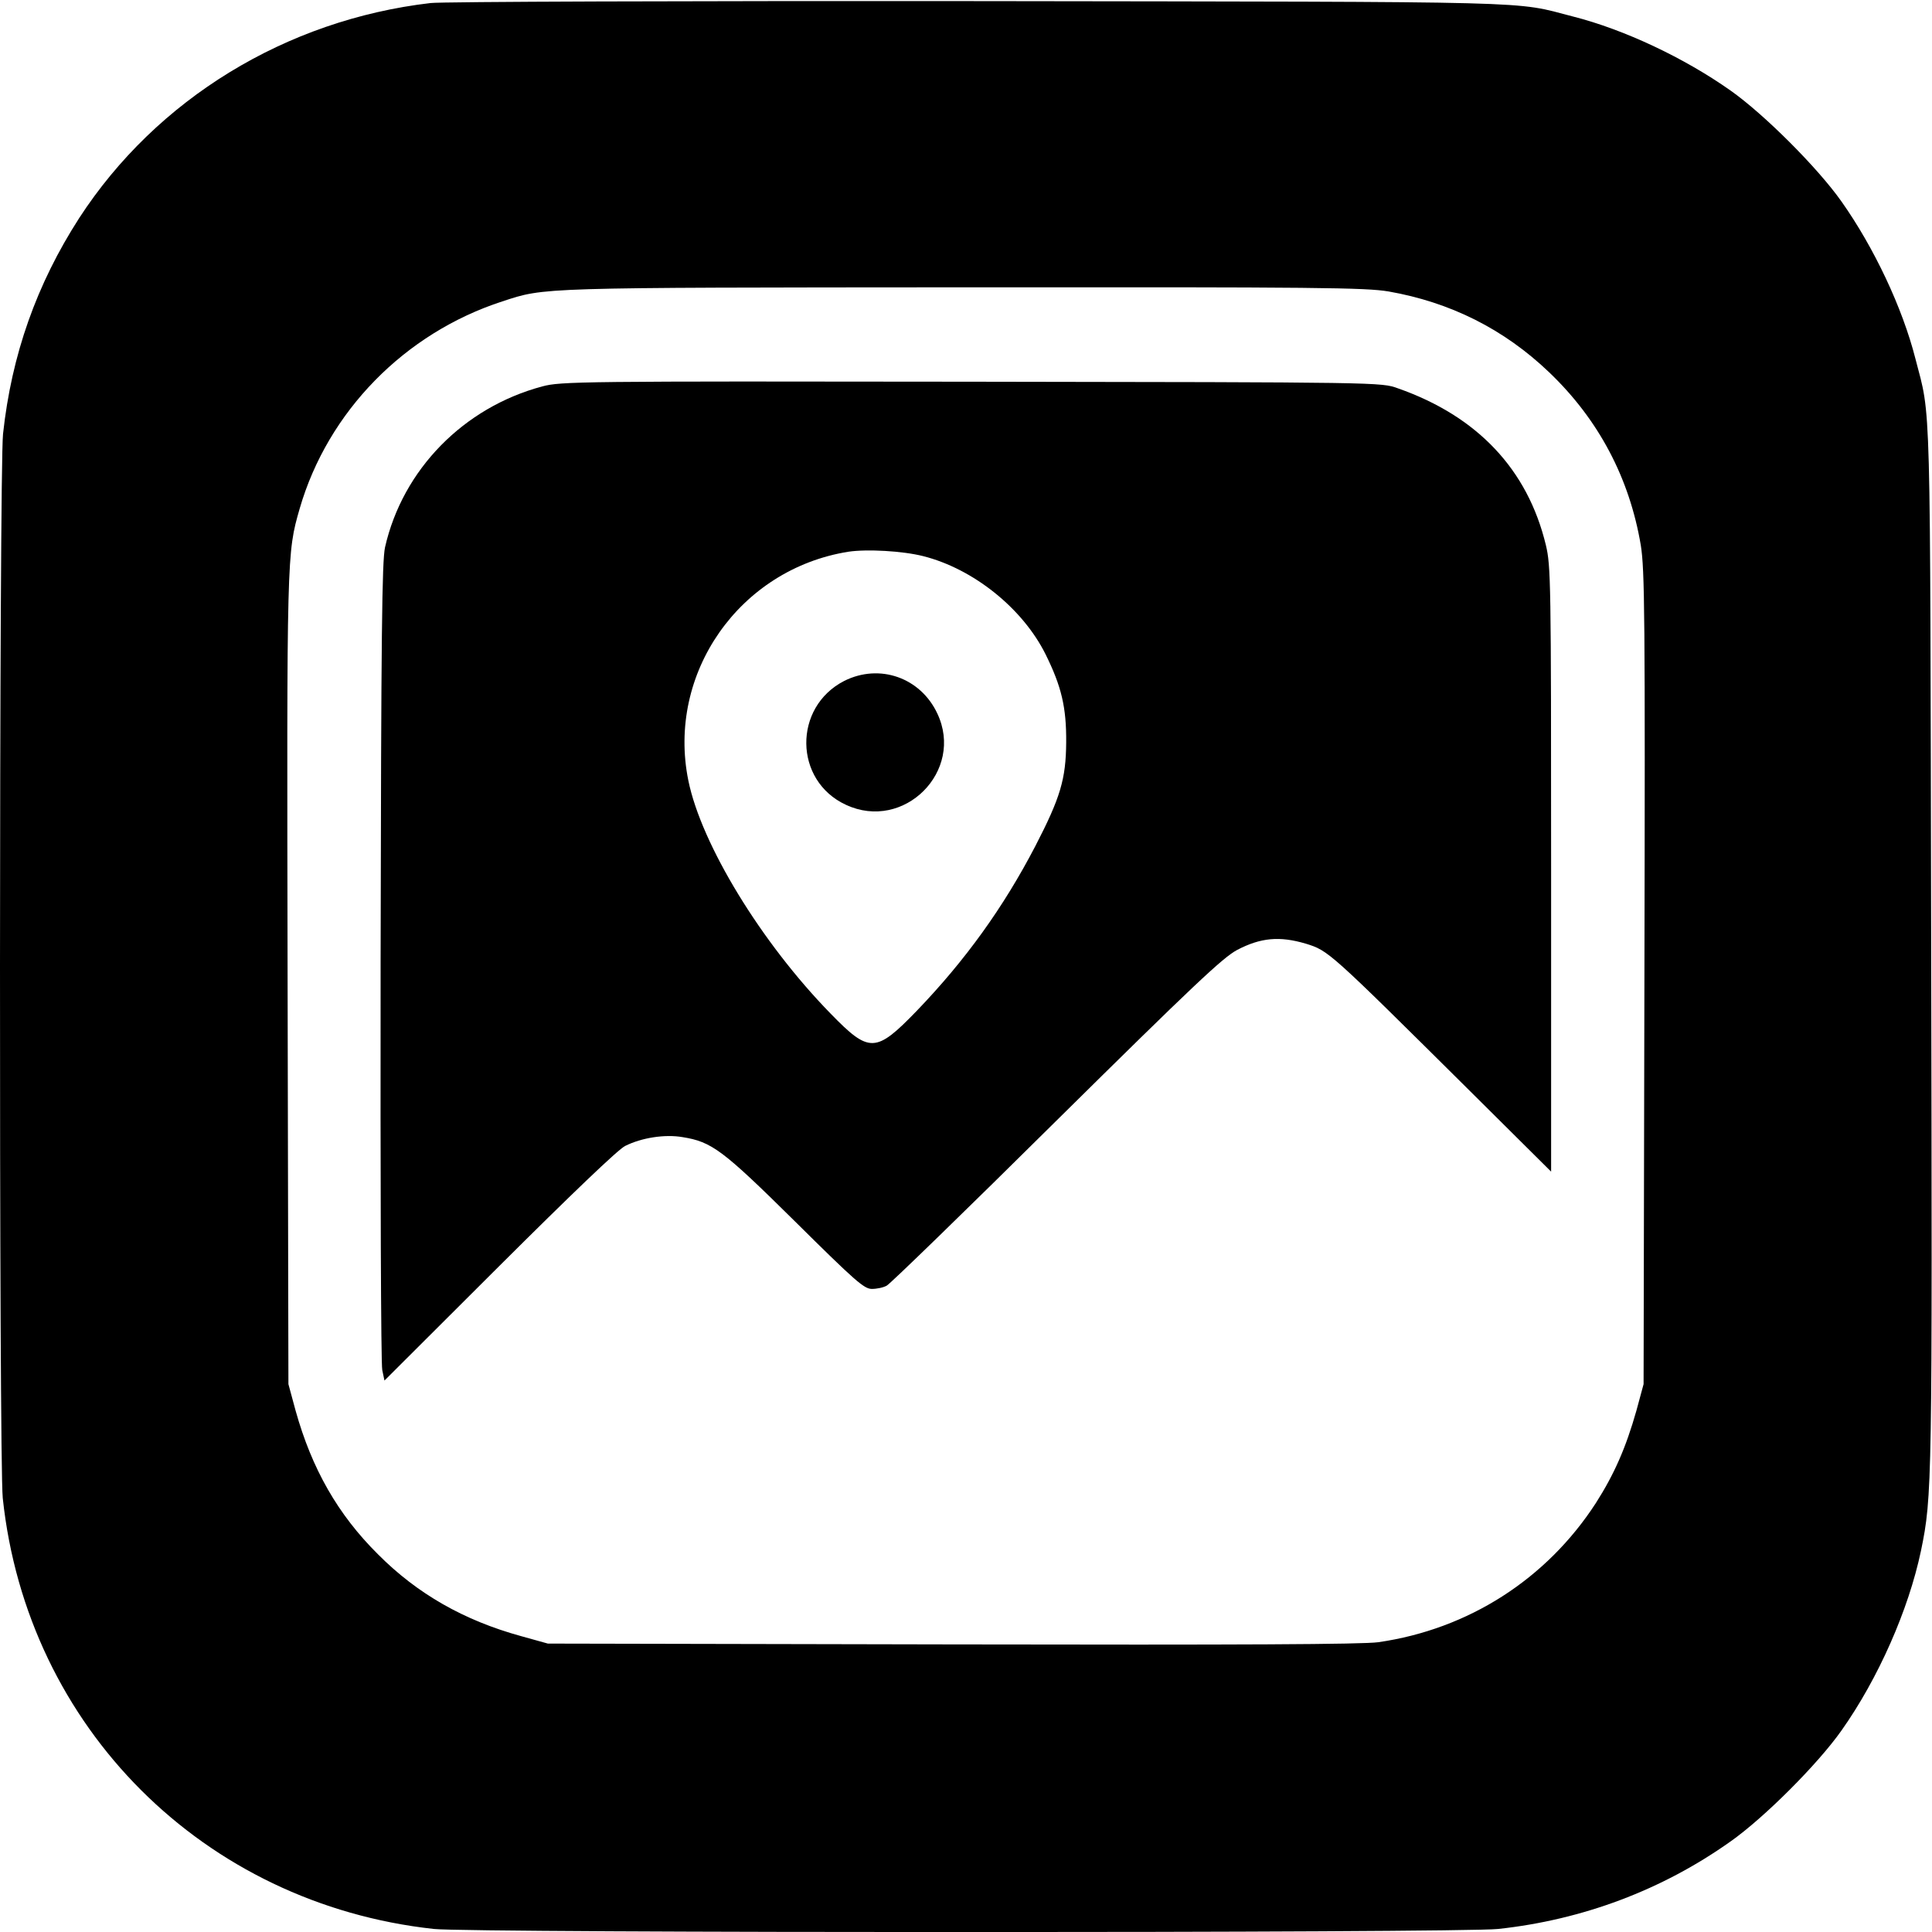
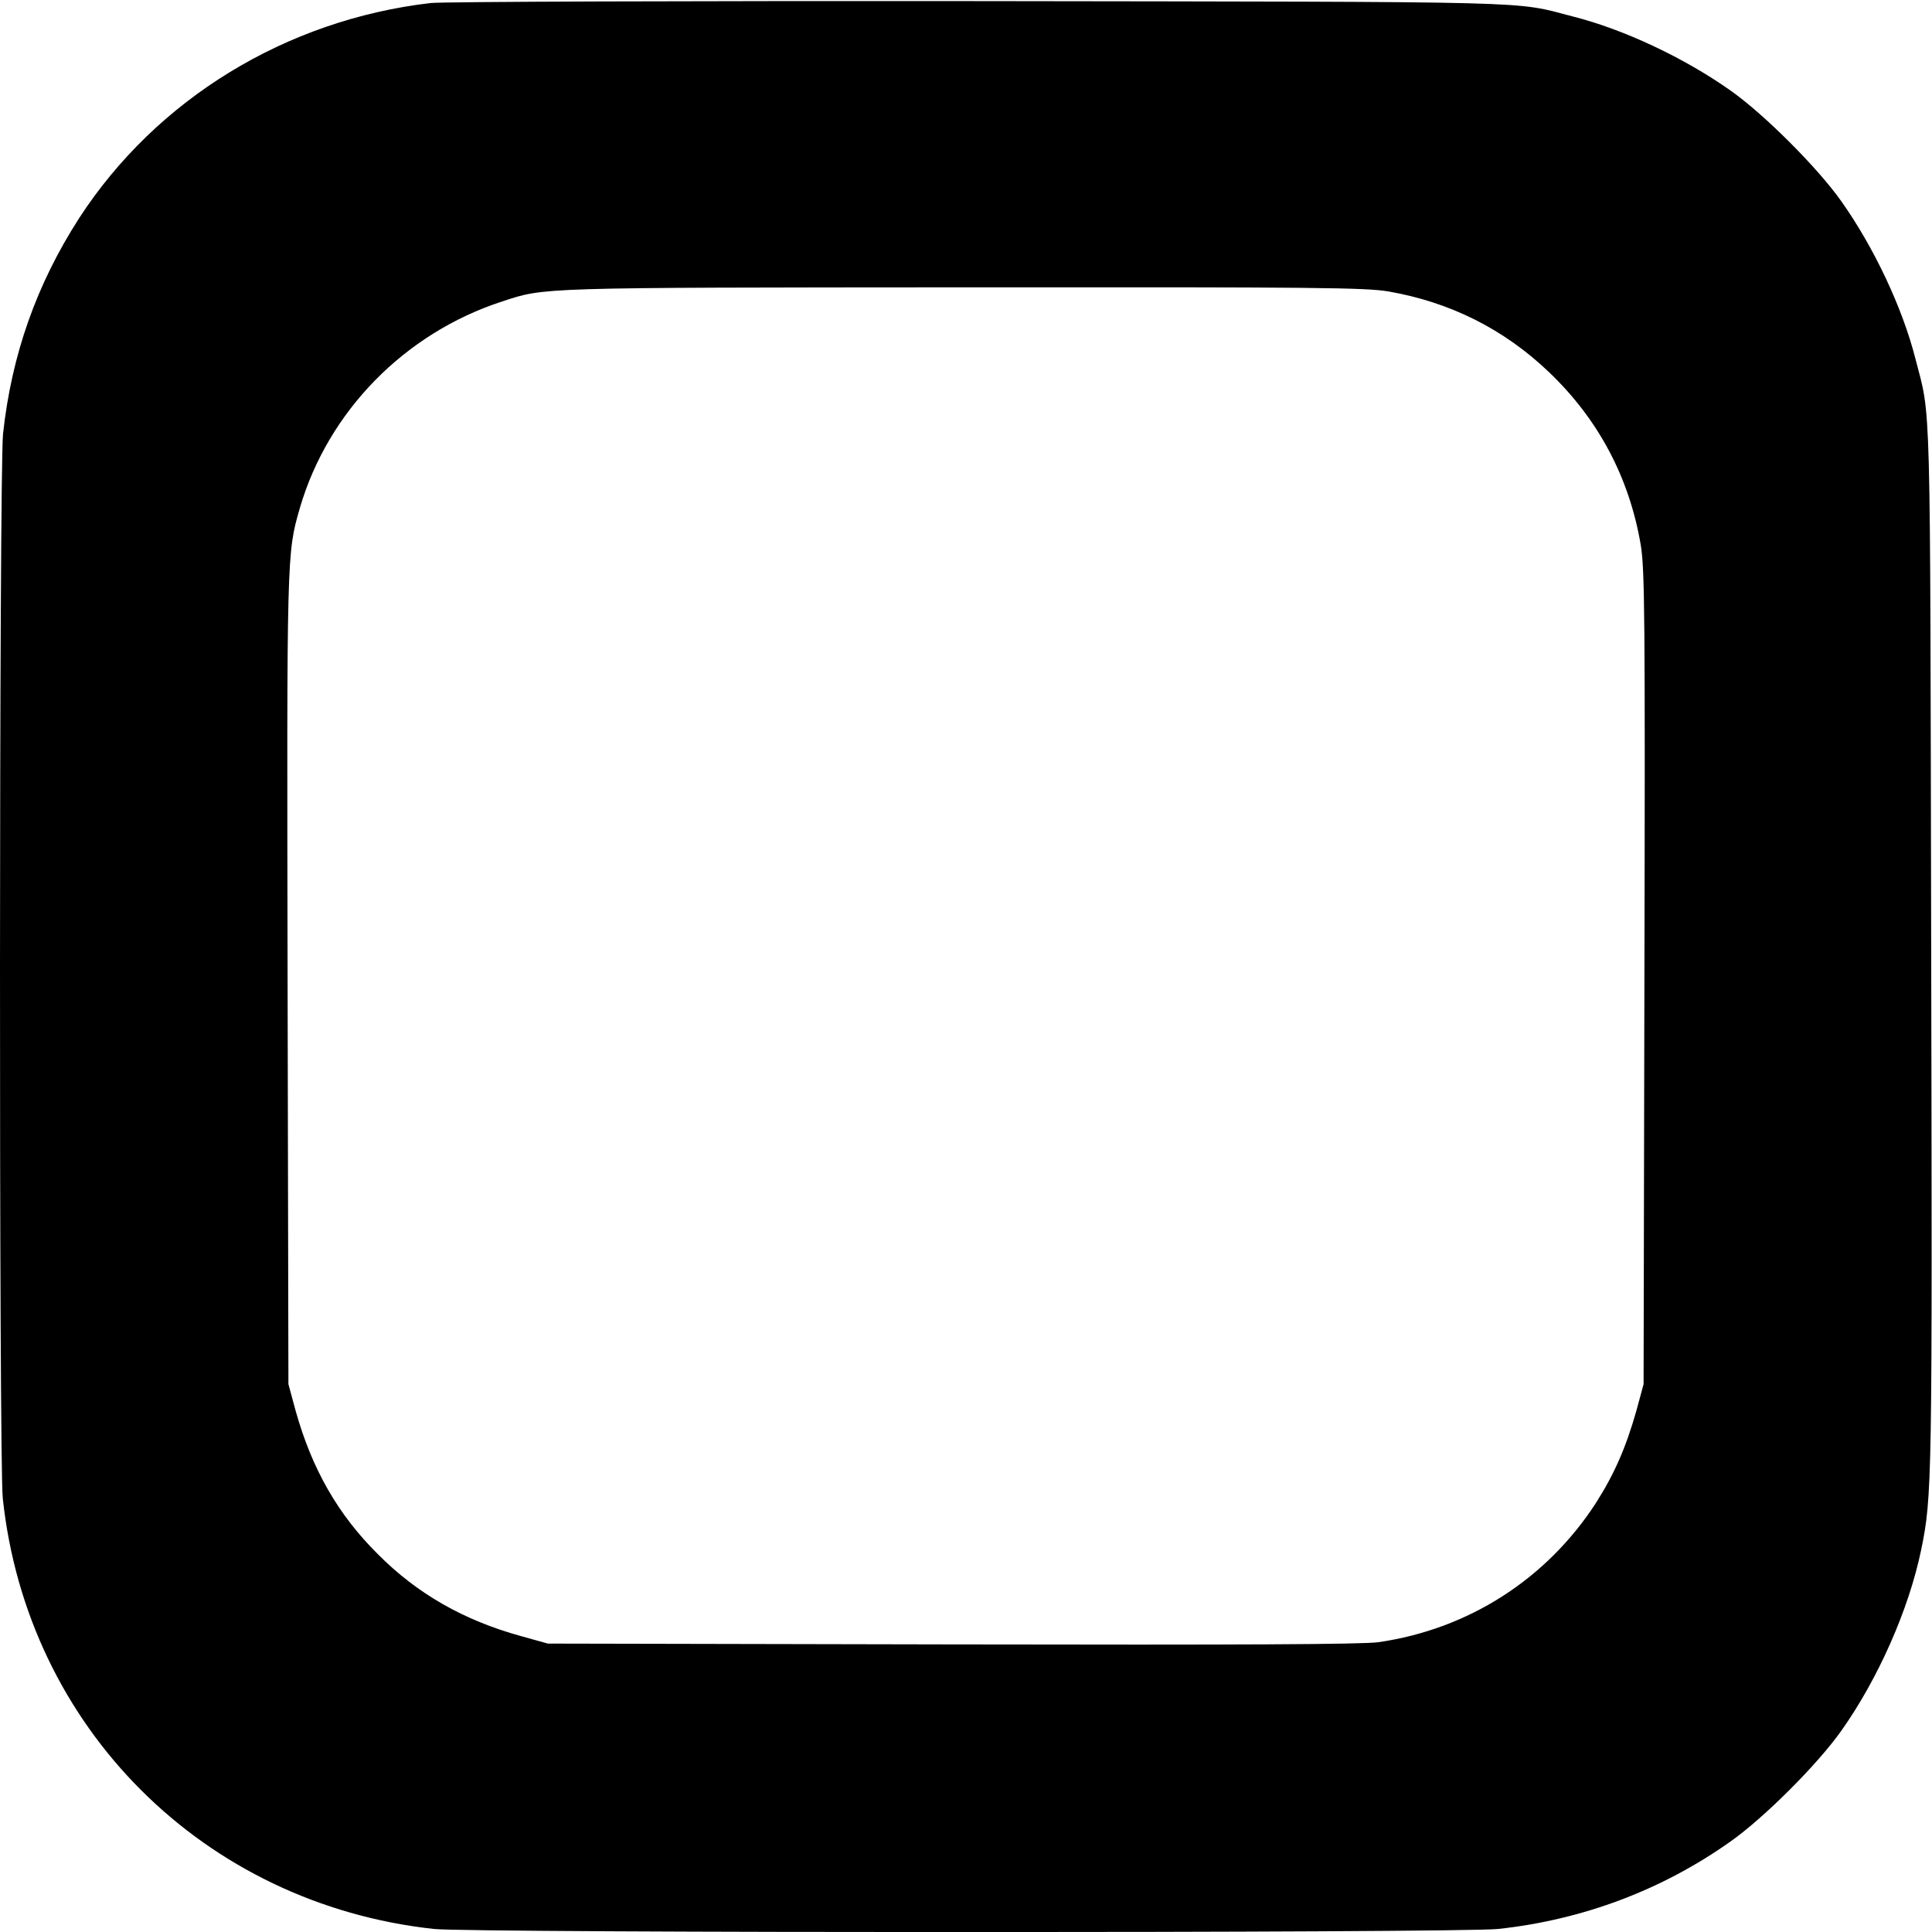
<svg xmlns="http://www.w3.org/2000/svg" version="1.0" width="700pt" height="700pt" viewBox="0 0 700 700" preserveAspectRatio="xMidYMid meet">
  <g transform="translate(0,700) scale(0.1,-0.1)" fill="#000000" stroke="none">
    <path d="M1560 6989 c-524 -61 -993 -348 -1273 -779 -154 -239 -245 -495 -276 -782 -14 -128 -15 -3724 -1 -3856 88 -831 728 -1470 1562 -1561 135 -15 3721 -15 3856 0 306 33 594 141 842 317 122 86 316 280 402 402 133 188 243 437 288 651 41 198 41 240 37 2194 -4 2037 0 1905 -57 2125 -47 185 -150 403 -268 570 -86 122 -280 316 -402 402 -167 118 -385 221 -570 268 -220 57 -83 53 -2155 56 -1050 1 -1944 -2 -1985 -7z m3471 -1045 c223 -39 418 -136 582 -293 179 -171 291 -383 332 -627 14 -89 16 -246 13 -1569 l-3 -1470 -26 -96 c-38 -134 -80 -230 -147 -335 -179 -276 -462 -457 -788 -504 -57 -8 -495 -10 -1544 -8 l-1465 3 -97 27 c-207 57 -376 153 -519 297 -145 144 -239 309 -298 520 l-26 96 -3 1465 c-3 1551 -3 1544 44 1708 102 351 380 635 734 750 156 51 123 50 1671 51 1289 1 1456 -1 1540 -15z" />
-     <path d="M1965 5600 c-285 -76 -506 -301 -570 -583 -11 -52 -14 -304 -16 -1502 -1 -792 1 -1457 6 -1479 l8 -38 416 415 c259 258 431 423 456 435 60 30 144 43 208 32 106 -17 145 -46 408 -306 219 -217 250 -244 278 -244 18 0 42 5 54 12 12 6 289 275 614 597 498 492 603 591 655 619 86 45 154 51 249 23 83 -26 81 -24 597 -536 l292 -290 0 1095 c0 1047 -1 1099 -19 1175 -66 274 -248 467 -536 568 -60 22 -60 22 -1545 24 -1421 2 -1488 1 -1555 -17z m1380 -615 c182 -46 360 -189 443 -355 58 -117 76 -193 75 -320 -1 -133 -21 -200 -112 -376 -115 -221 -253 -413 -429 -596 -149 -154 -172 -155 -313 -10 -251 257 -468 613 -515 844 -79 388 185 766 580 829 67 10 196 3 271 -16z" />
-     <path d="M3059 4533 c-186 -95 -183 -362 6 -449 210 -98 430 122 331 331 -61 130 -209 182 -337 118z" />
  </g>
</svg>